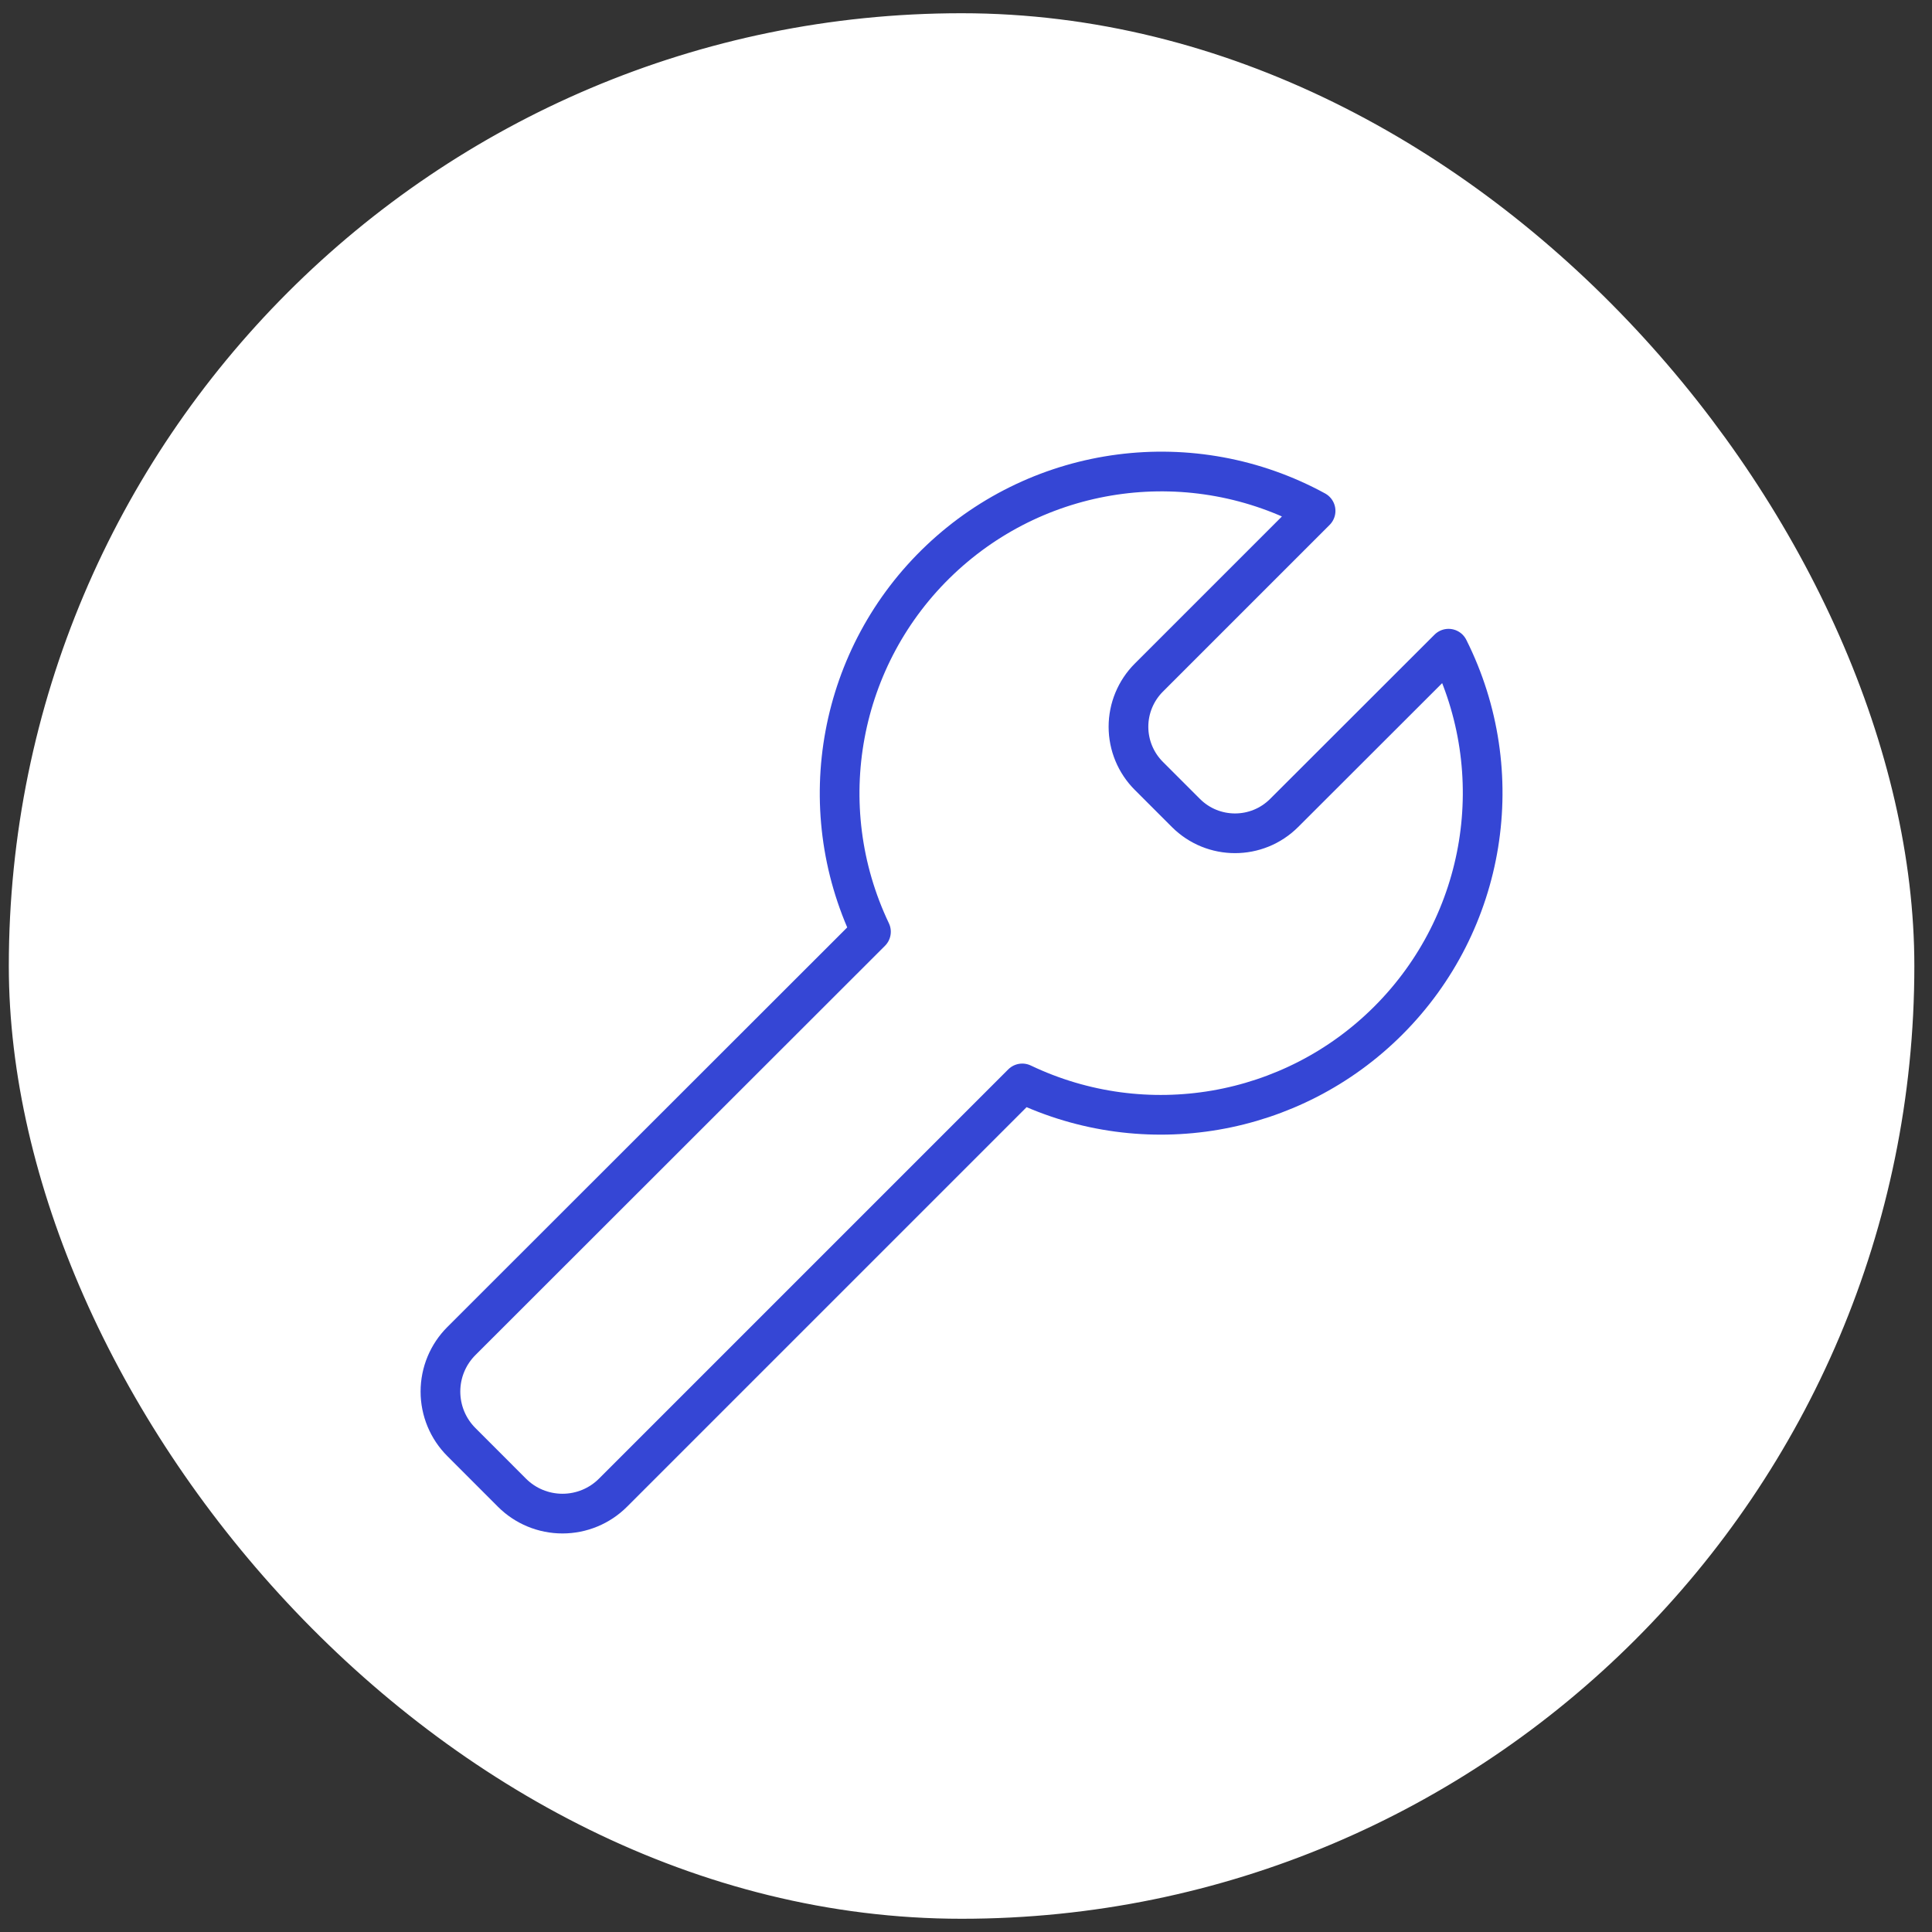
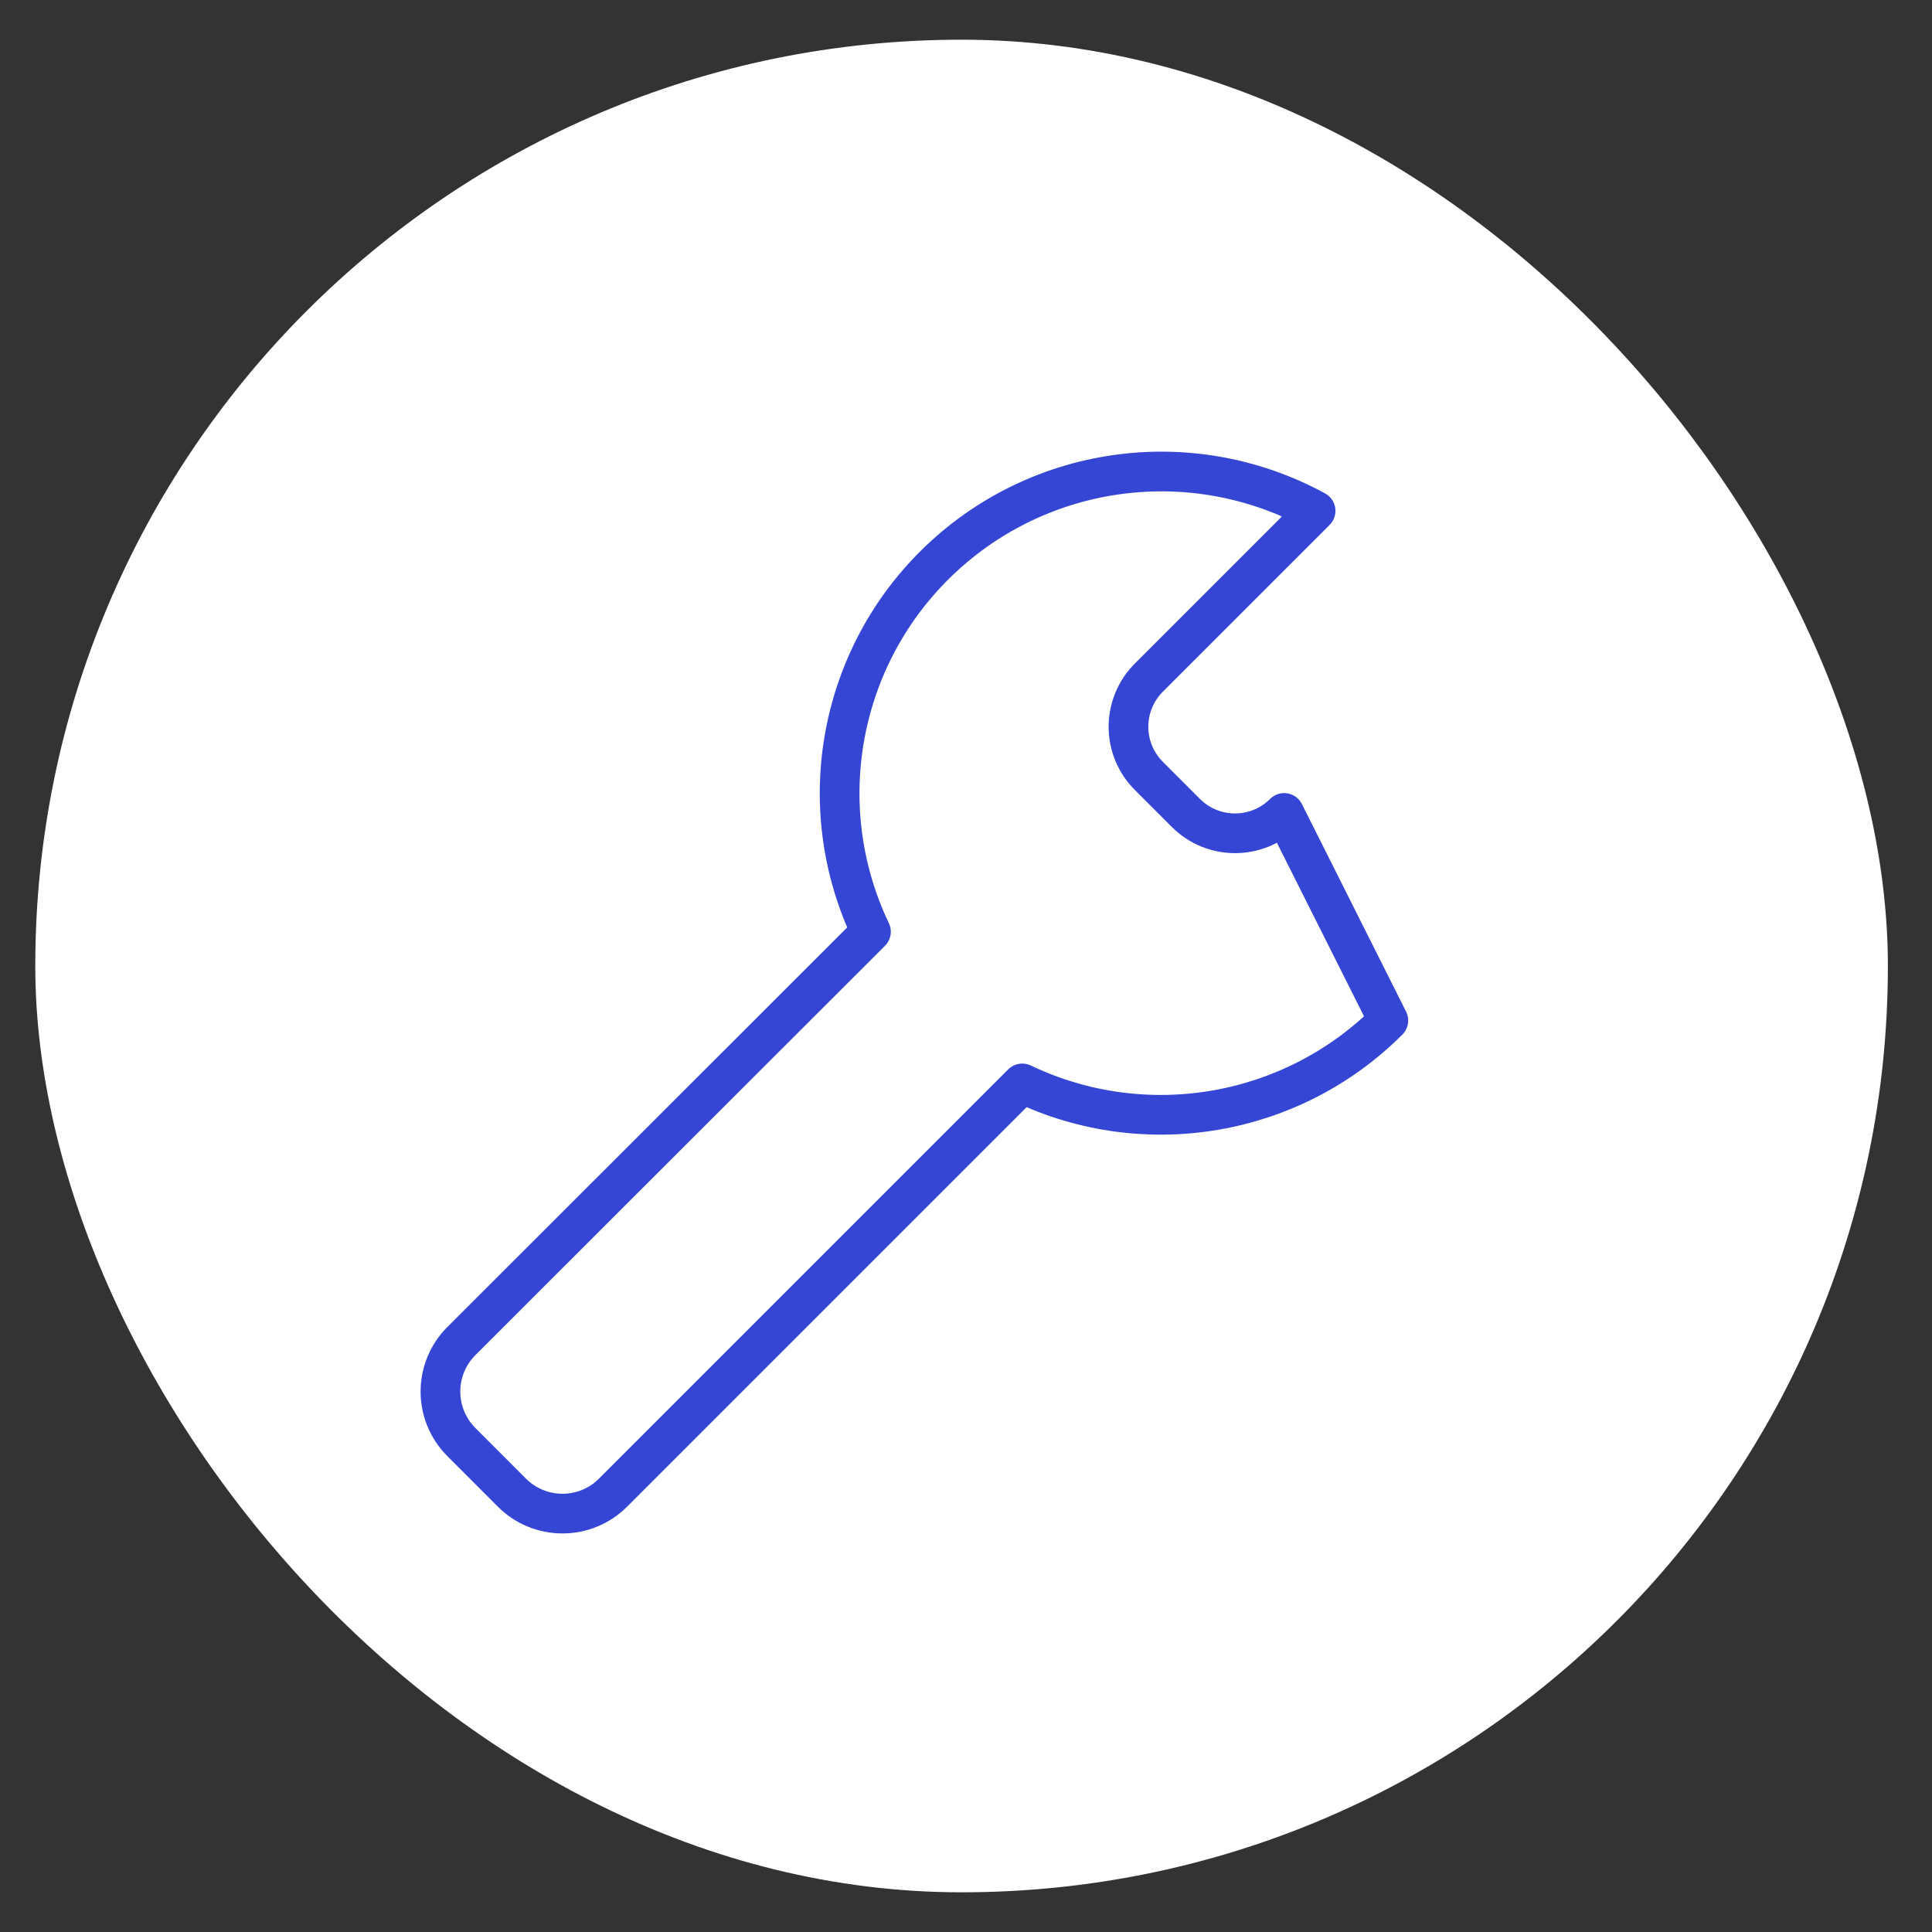
<svg xmlns="http://www.w3.org/2000/svg" width="73" height="73" viewBox="0 0 73 73" fill="none">
  <rect x="0" y="0" width="73" height="73" fill="#333333" stroke="none" />
  <rect x="1.333" y="1.5" width="70" height="70" rx="35" fill="white" />
-   <path fill-rule="evenodd" clip-rule="evenodd" d="M52.458 38.56C56.164 34.856 57.08 29.195 54.733 24.511L48.521 30.717C47.495 31.742 45.834 31.742 44.809 30.717L43.409 29.317C42.916 28.825 42.639 28.157 42.639 27.46C42.639 26.764 42.916 26.096 43.409 25.603L49.709 19.303C45.082 16.777 39.354 17.52 35.525 21.145C31.697 24.768 30.64 30.447 32.909 35.206L17.434 50.67C16.927 51.176 16.642 51.863 16.642 52.58C16.642 53.296 16.927 53.983 17.434 54.489L19.343 56.4C19.849 56.907 20.536 57.191 21.253 57.191C21.97 57.191 22.657 56.907 23.163 56.4L38.626 40.937C43.275 43.155 48.817 42.203 52.458 38.56V38.56Z" stroke="#3546d5" stroke-width="1.5" stroke-linecap="round" stroke-linejoin="round" />
-   <rect x="1.333" y="1.5" width="70" height="70" rx="35" stroke="white" stroke-width="2" />
+   <path fill-rule="evenodd" clip-rule="evenodd" d="M52.458 38.56L48.521 30.717C47.495 31.742 45.834 31.742 44.809 30.717L43.409 29.317C42.916 28.825 42.639 28.157 42.639 27.46C42.639 26.764 42.916 26.096 43.409 25.603L49.709 19.303C45.082 16.777 39.354 17.52 35.525 21.145C31.697 24.768 30.64 30.447 32.909 35.206L17.434 50.67C16.927 51.176 16.642 51.863 16.642 52.58C16.642 53.296 16.927 53.983 17.434 54.489L19.343 56.4C19.849 56.907 20.536 57.191 21.253 57.191C21.97 57.191 22.657 56.907 23.163 56.4L38.626 40.937C43.275 43.155 48.817 42.203 52.458 38.56V38.56Z" stroke="#3546d5" stroke-width="1.5" stroke-linecap="round" stroke-linejoin="round" />
</svg>